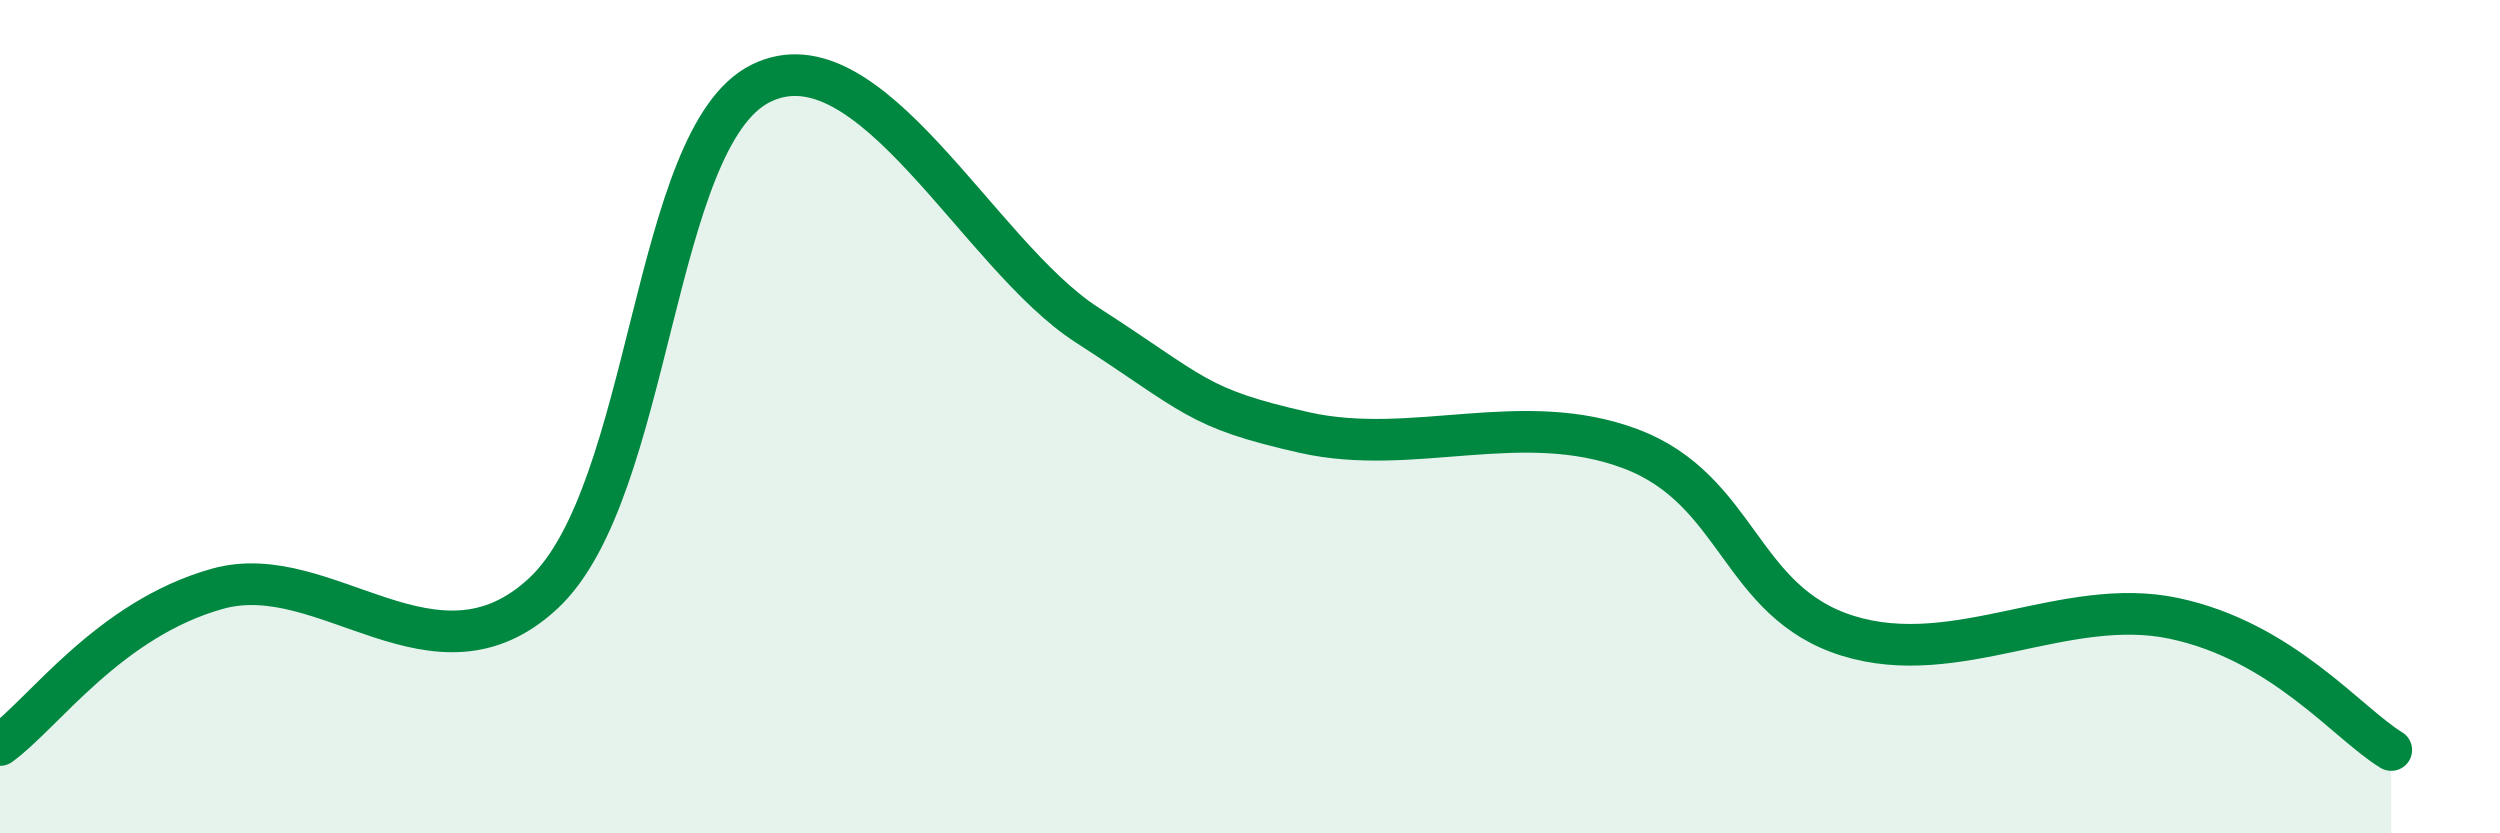
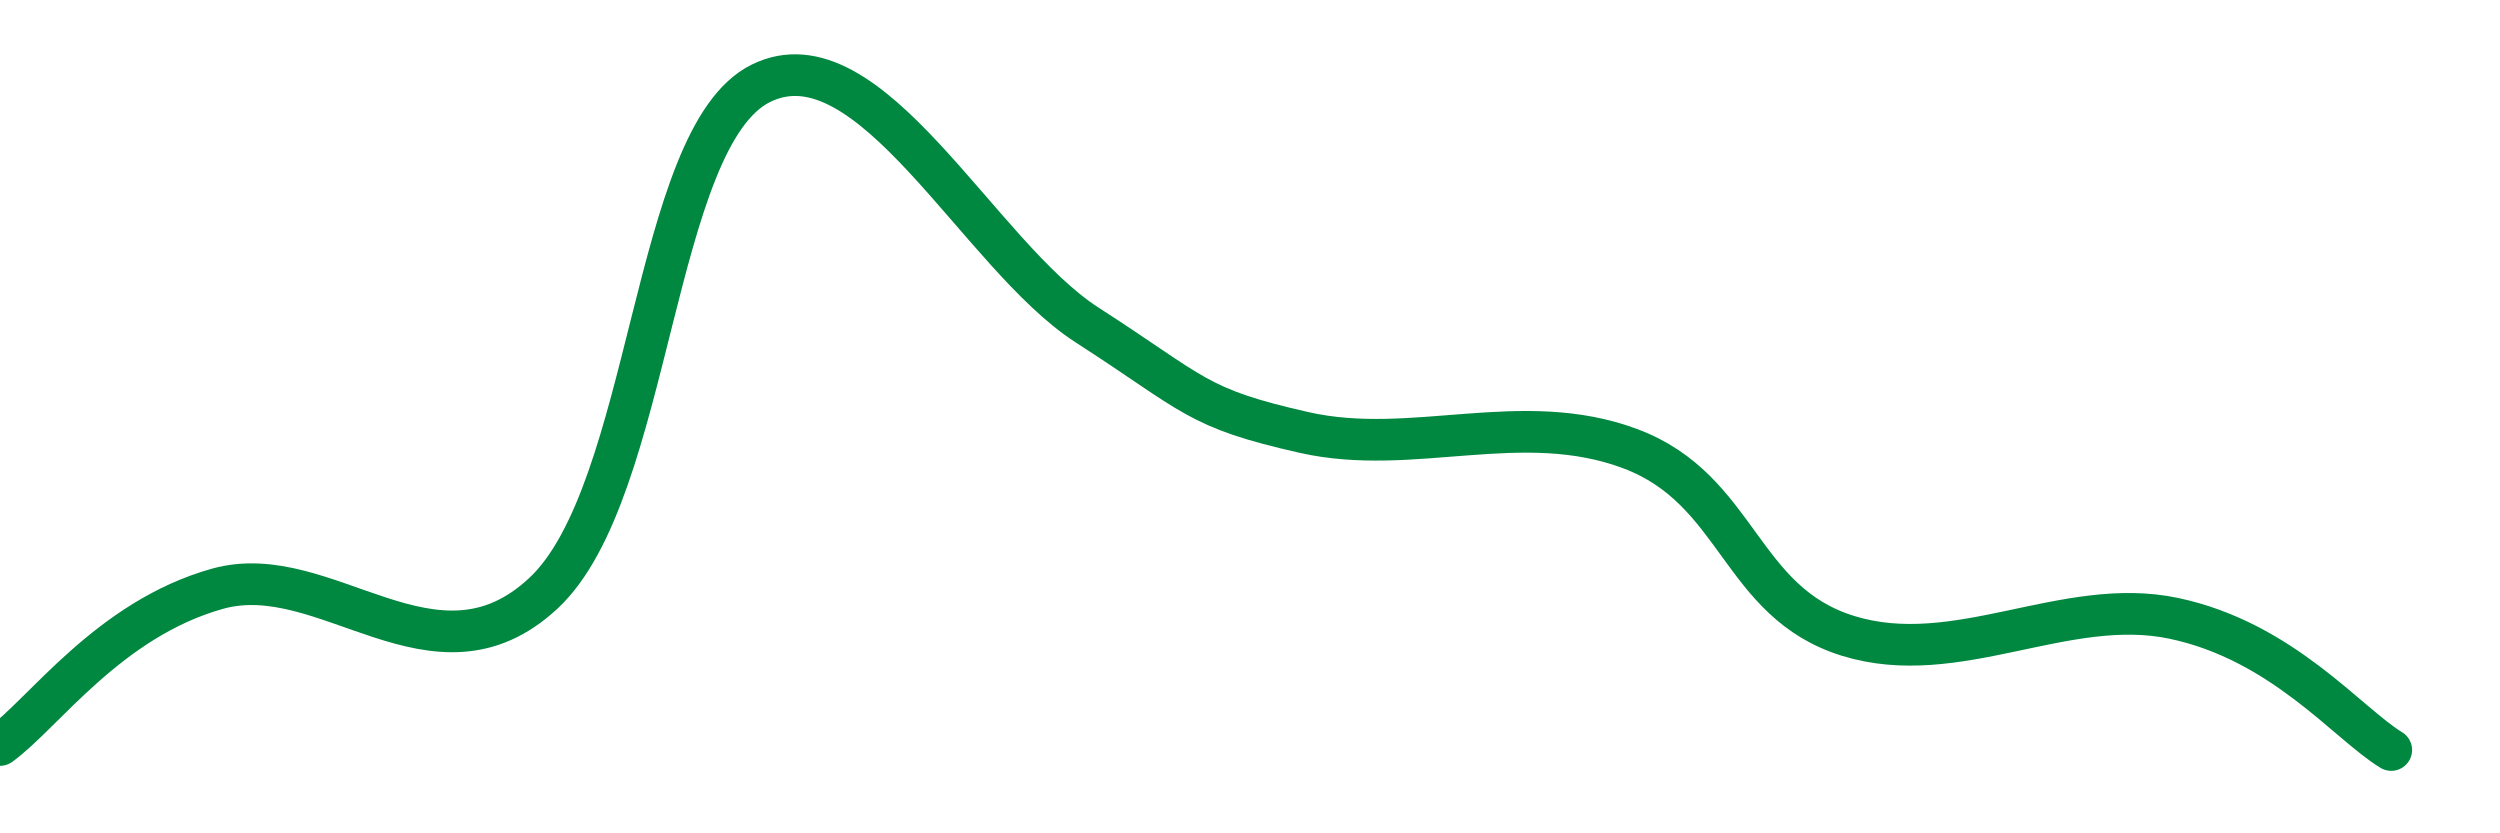
<svg xmlns="http://www.w3.org/2000/svg" width="60" height="20" viewBox="0 0 60 20">
-   <path d="M 0,17.88 C 1.04,17.13 2.61,14.86 5.22,14.13 C 7.83,13.4 10.43,16.67 13.04,14.24 C 15.65,11.81 15.65,3.29 18.26,2 C 20.87,0.71 23.48,6.12 26.09,7.8 C 28.7,9.48 28.69,9.79 31.3,10.38 C 33.91,10.97 36.52,9.79 39.13,10.77 C 41.74,11.75 41.74,14.45 44.35,15.26 C 46.96,16.07 49.56,14.29 52.17,14.84 C 54.78,15.39 56.35,17.37 57.39,18L57.39 20L0 20Z" fill="#008740" opacity="0.1" stroke-linecap="round" stroke-linejoin="round" />
  <path d="M 0,17.88 C 1.04,17.13 2.61,14.86 5.22,14.13 C 7.83,13.4 10.43,16.67 13.04,14.24 C 15.65,11.81 15.65,3.29 18.26,2 C 20.87,0.71 23.48,6.12 26.09,7.8 C 28.7,9.48 28.69,9.79 31.3,10.38 C 33.91,10.97 36.52,9.79 39.13,10.77 C 41.74,11.75 41.74,14.45 44.35,15.26 C 46.96,16.07 49.56,14.29 52.17,14.84 C 54.78,15.39 56.35,17.37 57.39,18" stroke="#008740" stroke-width="1" fill="none" stroke-linecap="round" stroke-linejoin="round" />
</svg>